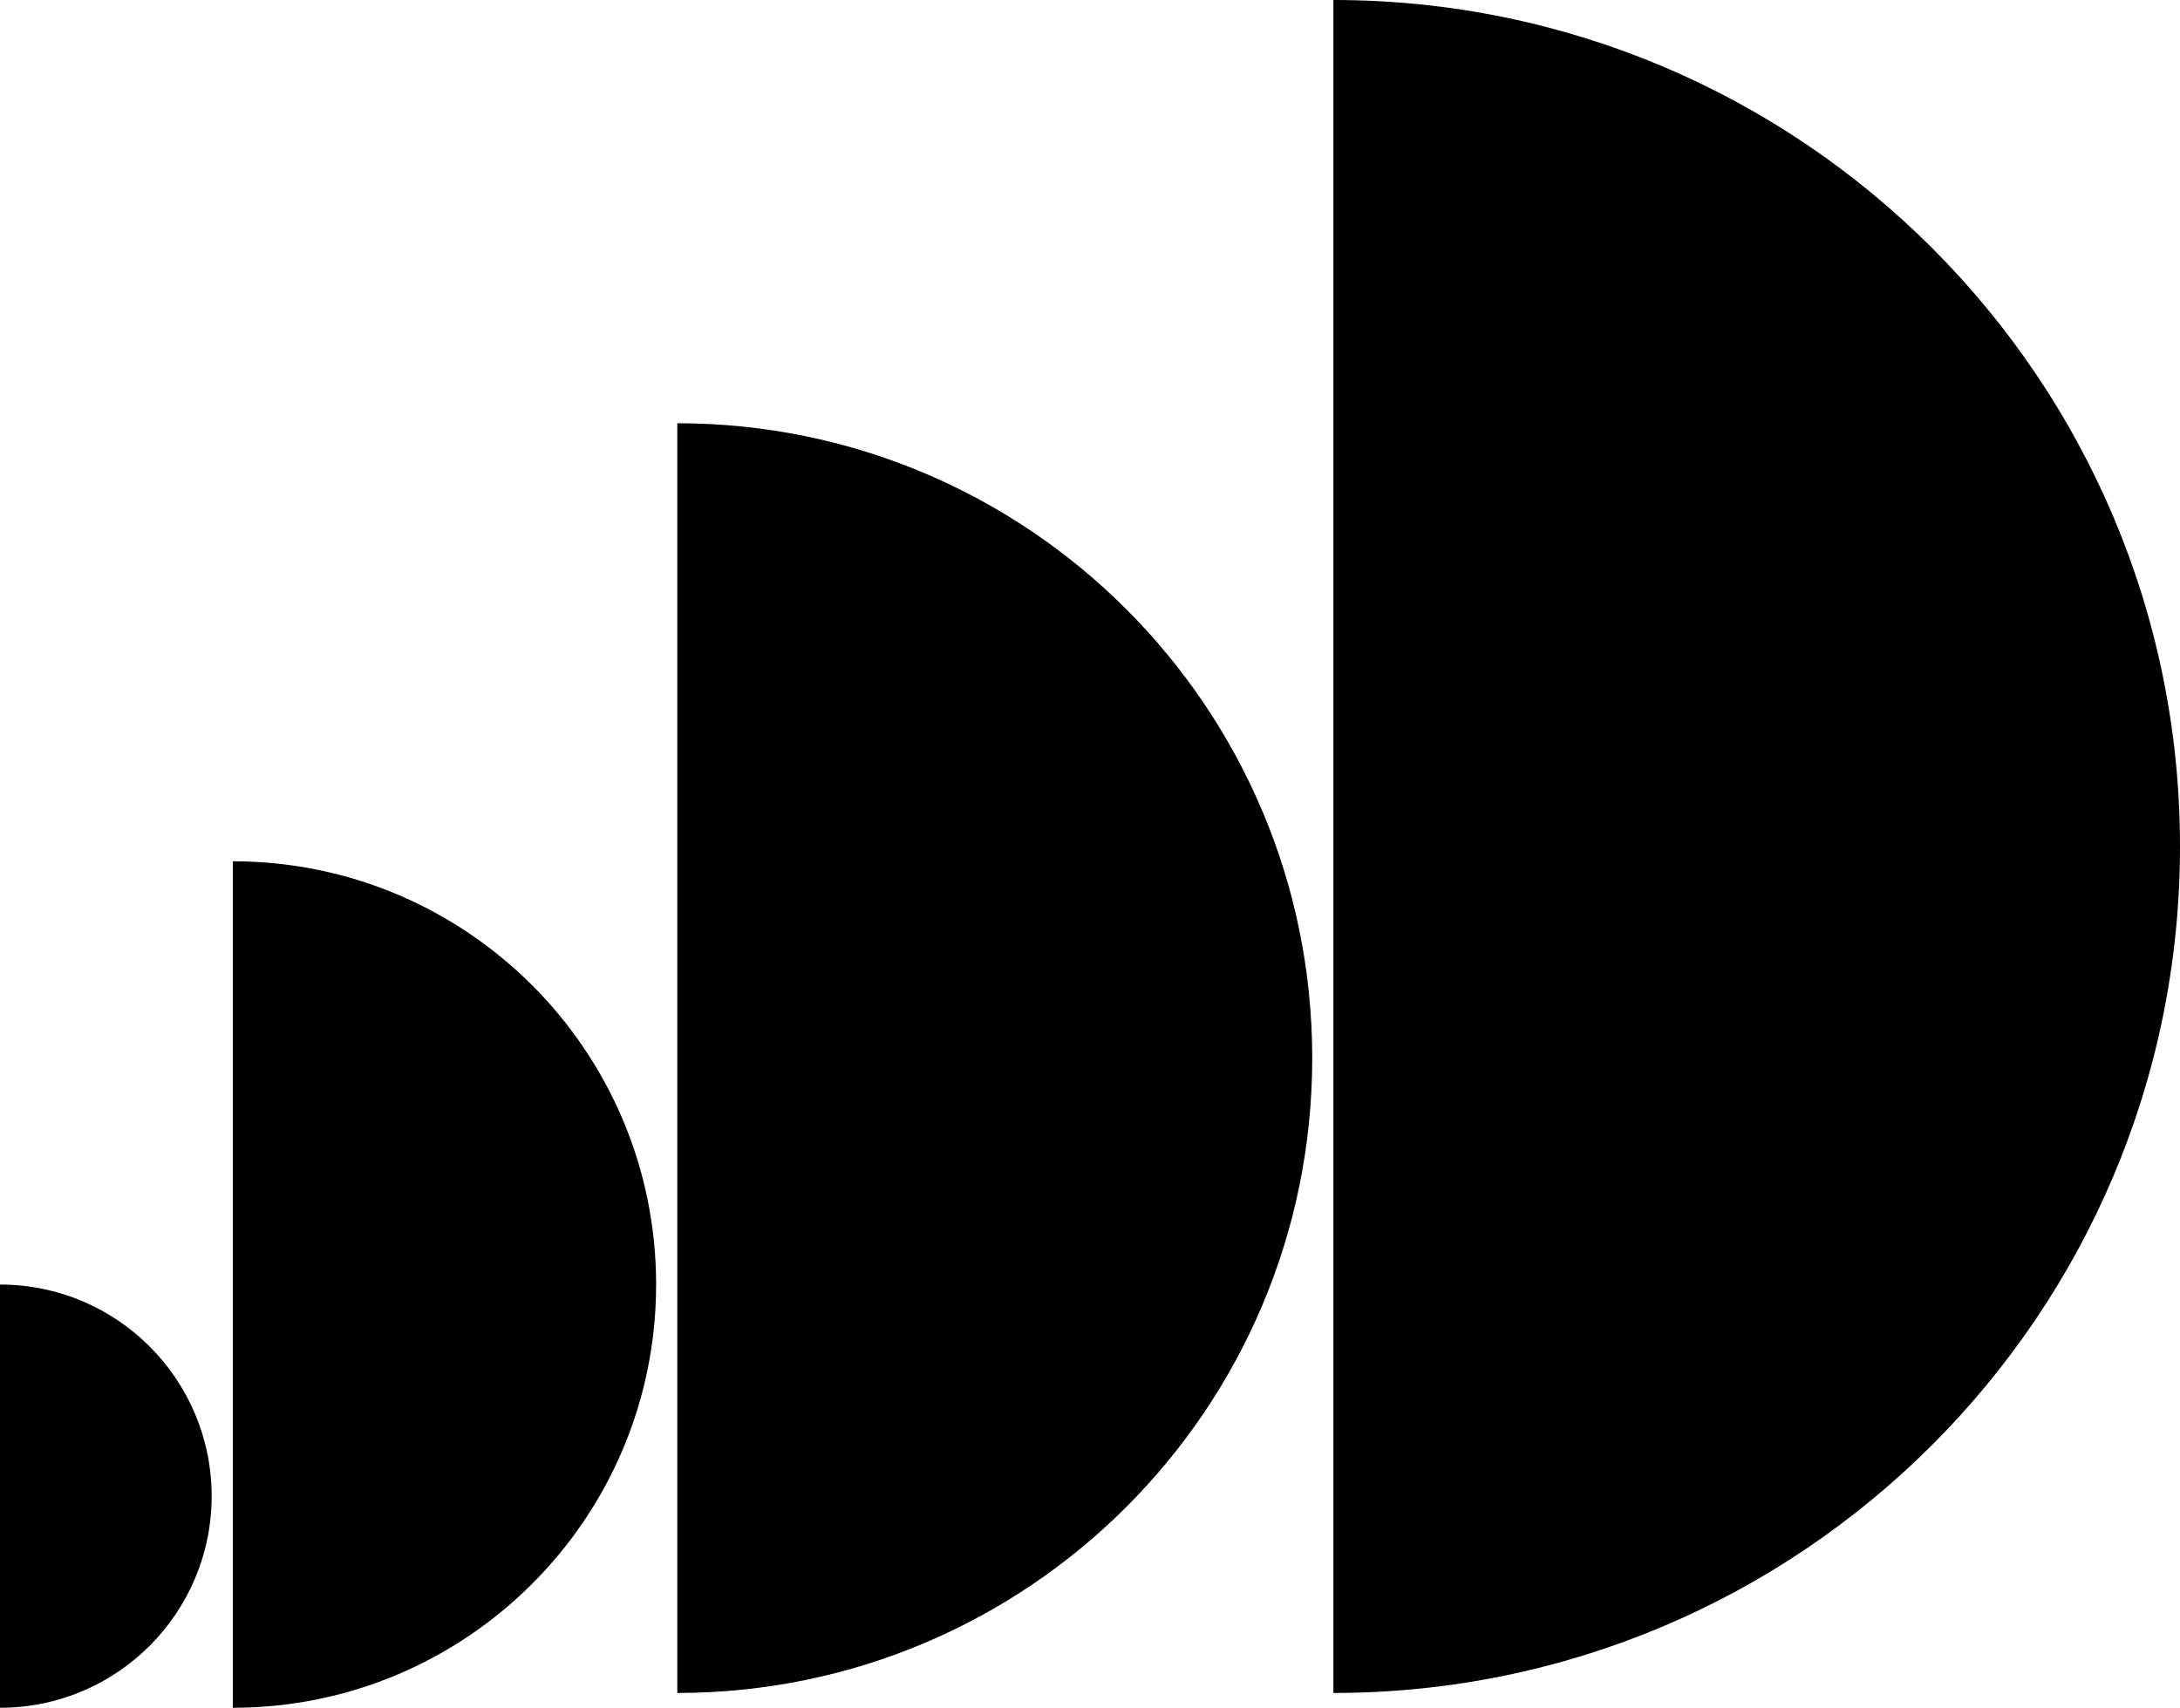
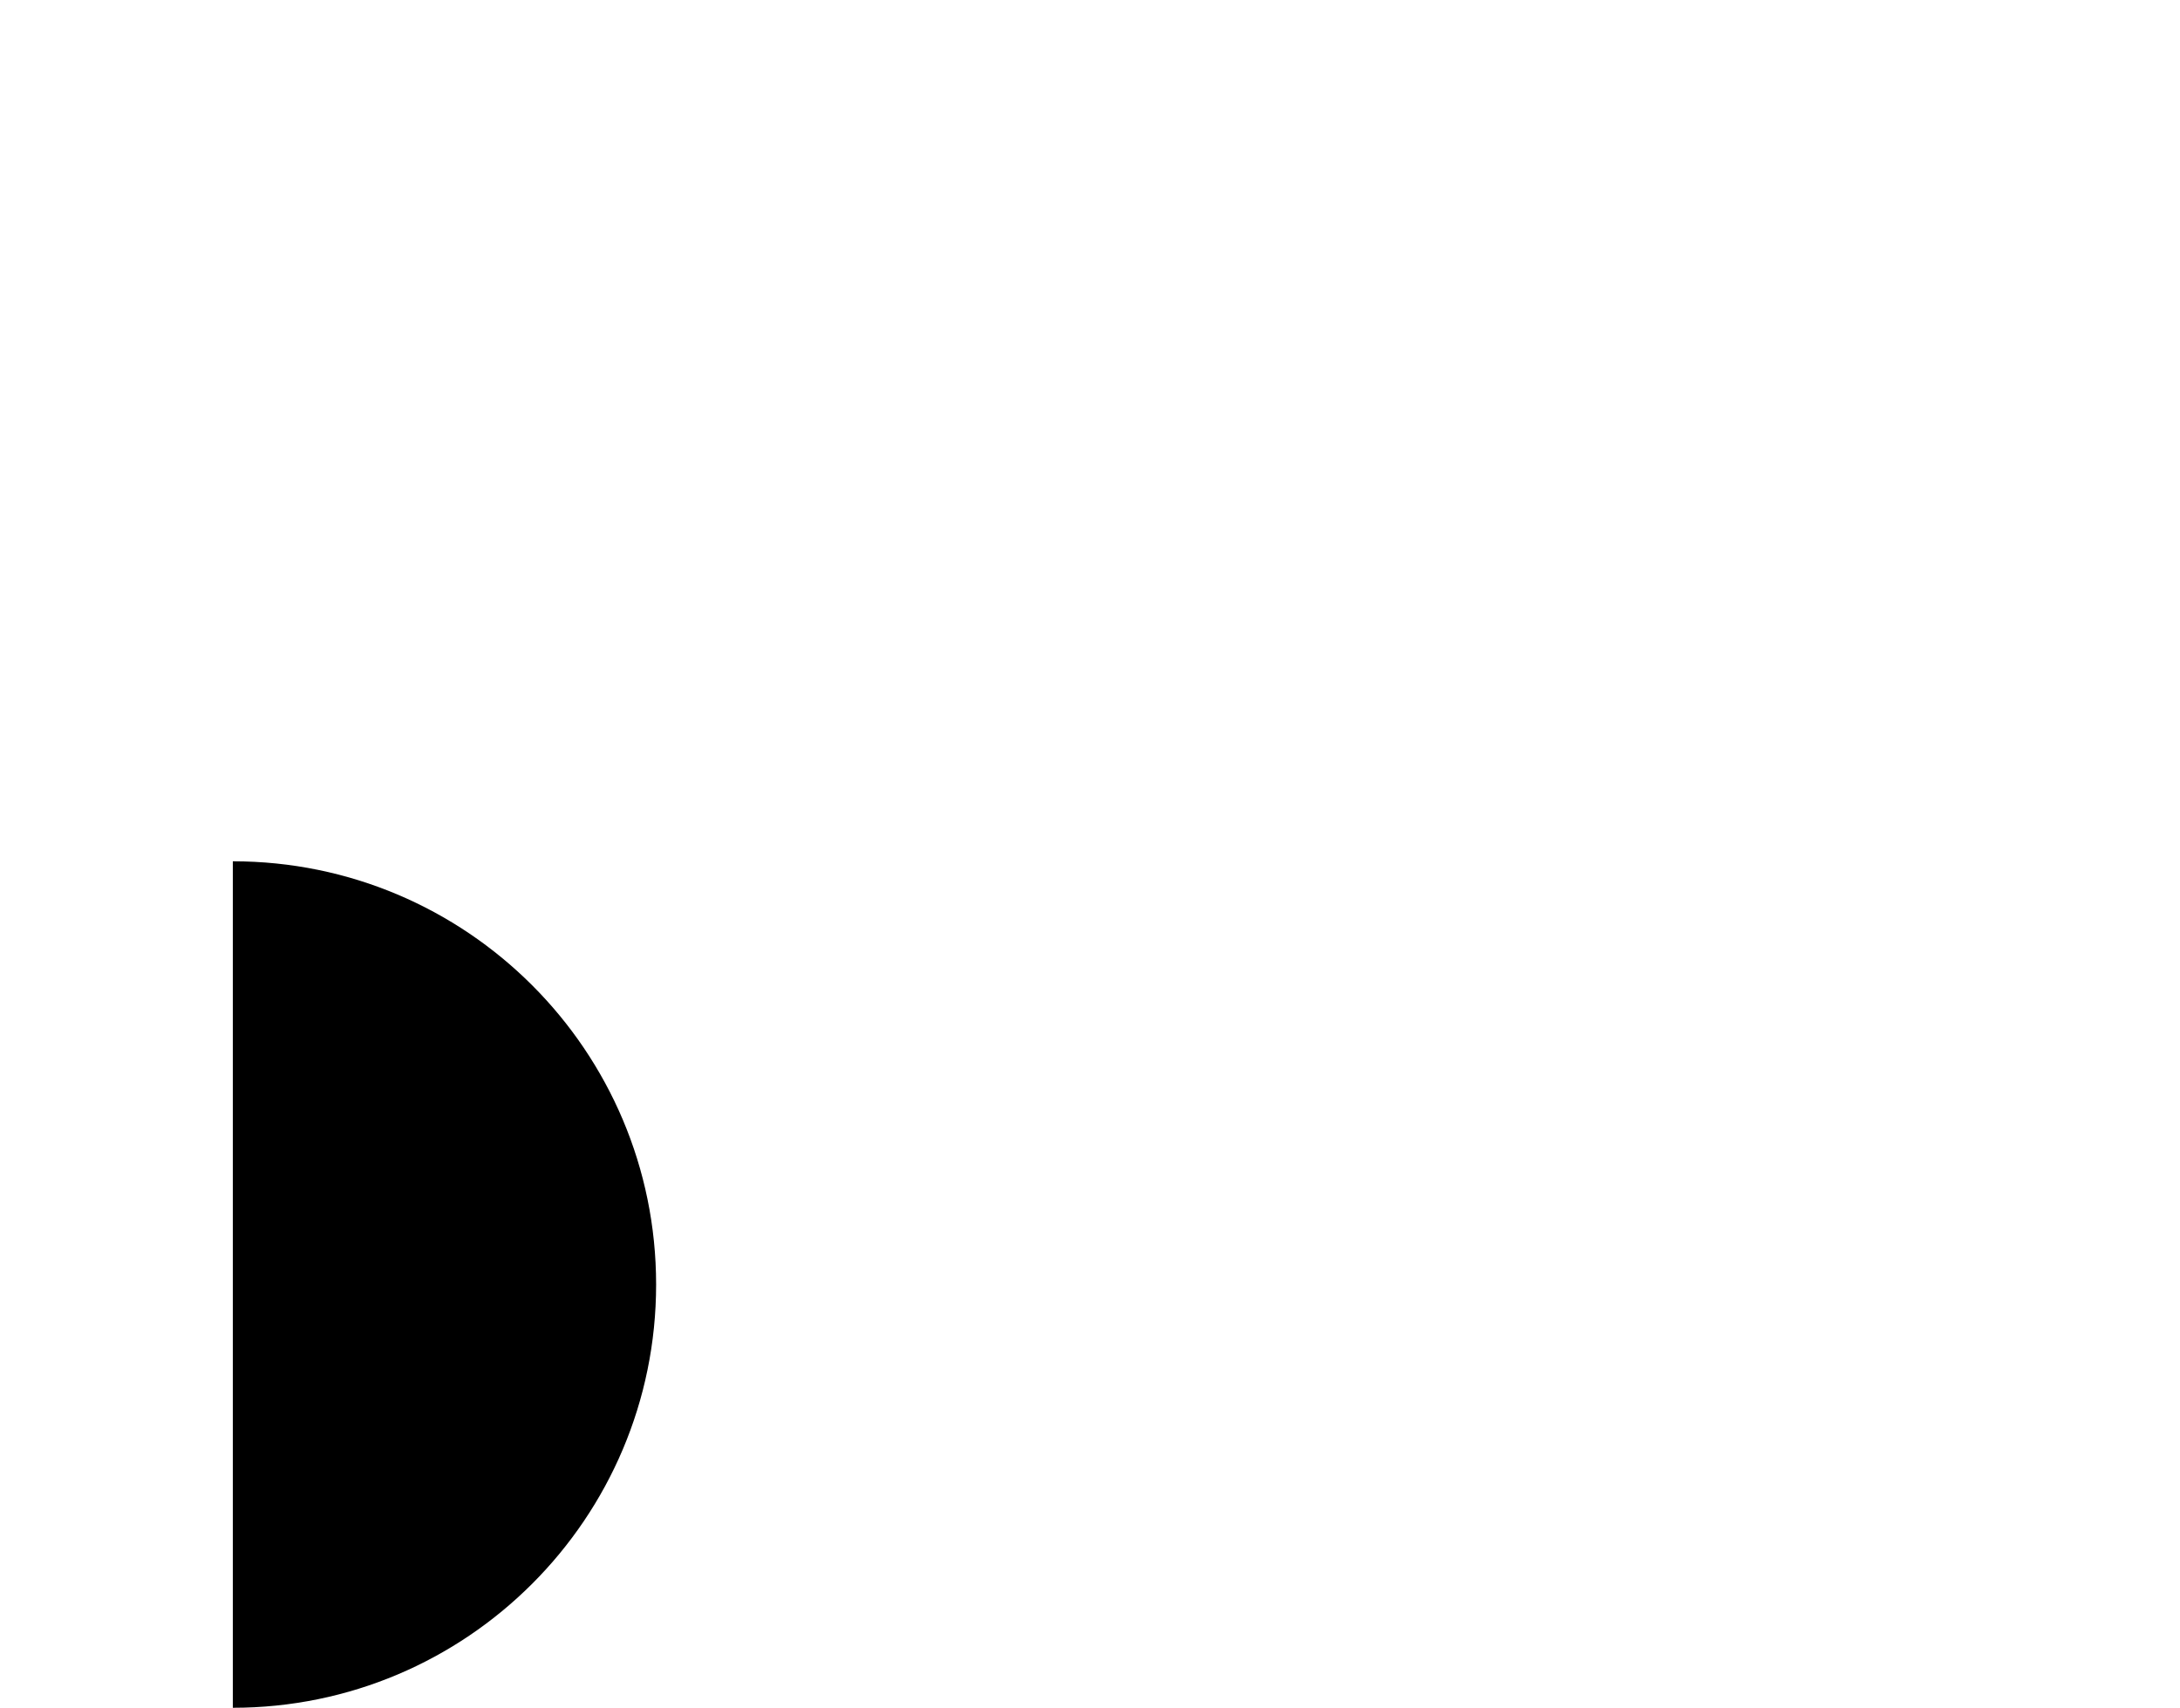
<svg xmlns="http://www.w3.org/2000/svg" width="1030px" height="807px" viewBox="0 0 1030 807" version="1.1">
  <title>Group 3</title>
  <desc>Created with Sketch.</desc>
  <g id="wave-07" stroke="none" stroke-width="1" fill="none" fill-rule="evenodd">
    <g id="Perl---007_006_Particuliers" transform="translate(-26, -2182)" fill="#000000">
      <g id="•-H2" transform="translate(0, 2132)">
        <g id="Group">
          <g id="Forme-01" transform="translate(26, 50)">
            <g id="Group-3">
-               <path d="M630,0 C850.914,0 1030,179.086 1030,400 C1030,620.914 850.914,800 630,800 L630,1.42108547e-14 Z" id="Combined-Shape" />
-               <path d="M320,200 C485.685,200 620,334.315 620,500 C620,665.685 485.685,800 320,800 L320,200 Z" id="Combined-Shape-Copy" />
              <path d="M110,407 C220.457,407 310,496.543 310,607 C310,717.457 220.457,807 110,807 L110,407 Z" id="Combined-Shape-Copy-2" />
-               <path d="M0,607 C55.228,607 100,651.772 100,707 C100,762.228 55.228,807 0,807 L0,607 Z" id="Combined-Shape-Copy-3" />
            </g>
          </g>
        </g>
      </g>
    </g>
  </g>
</svg>